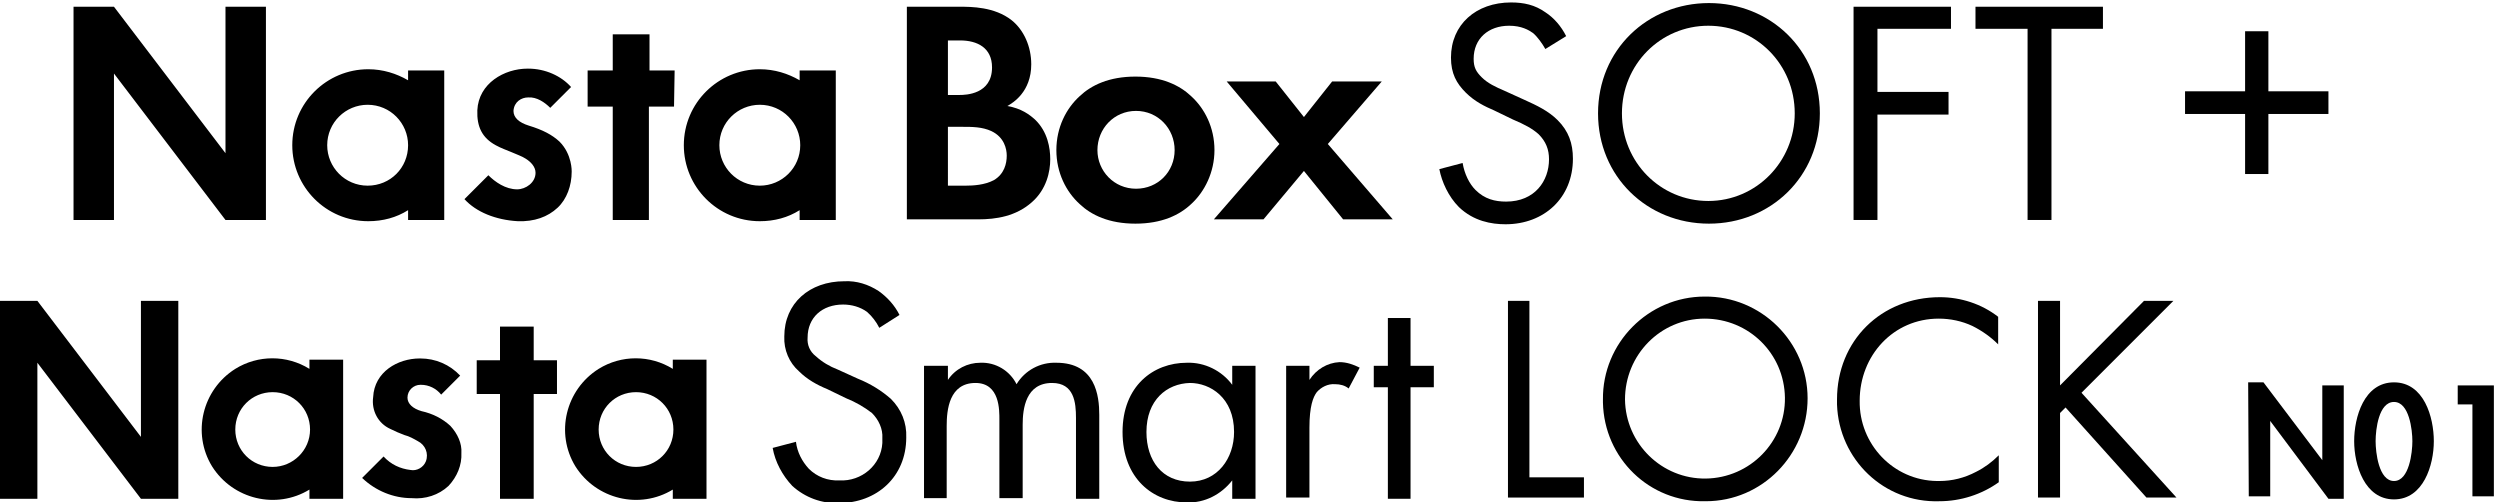
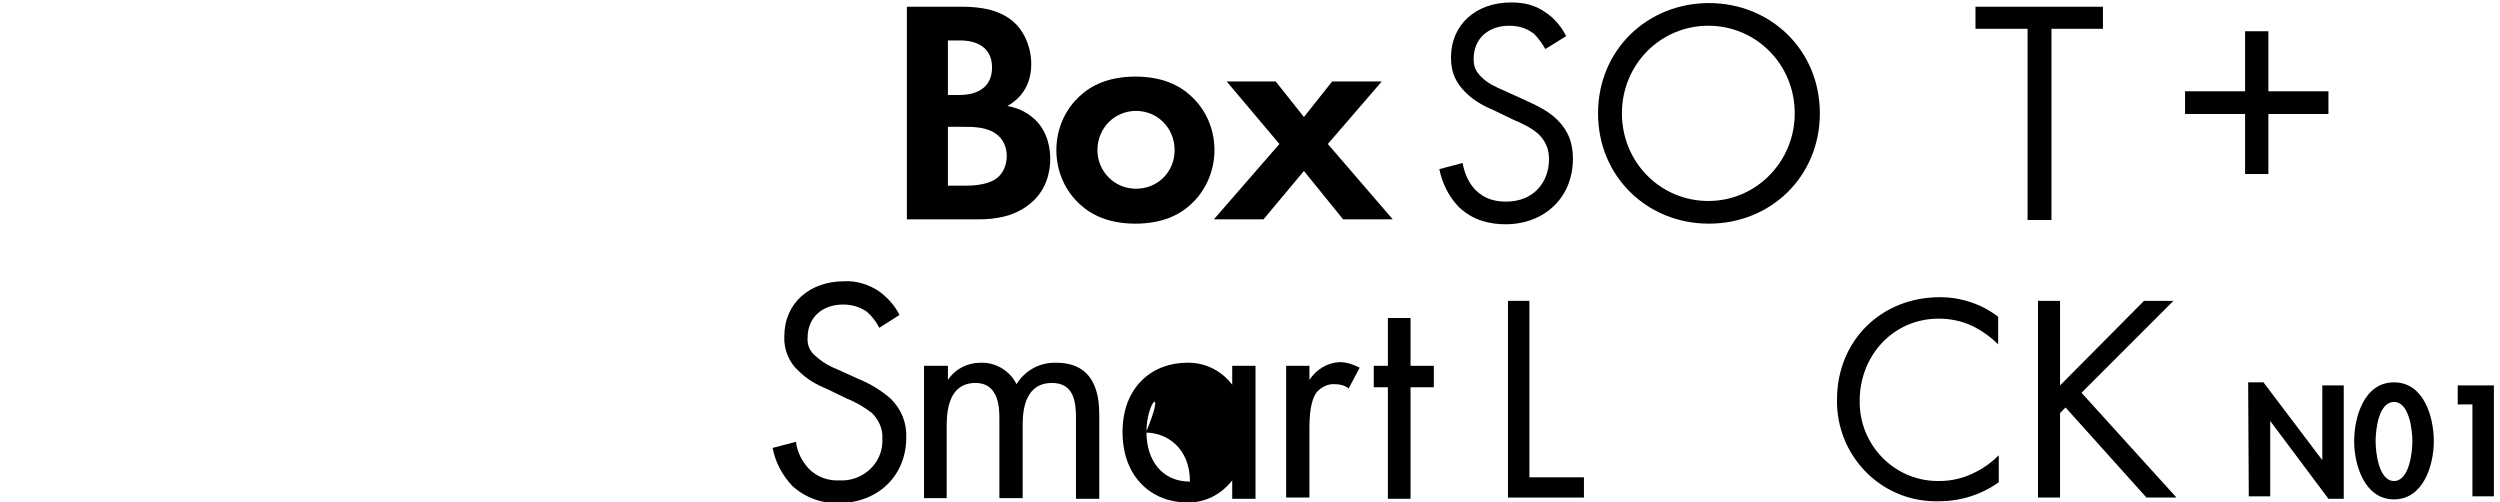
<svg xmlns="http://www.w3.org/2000/svg" version="1.1" id="レイヤー_1" x="0px" y="0px" viewBox="0 0 408 82" style="enable-background:new 0 0 408 82;" xml:space="preserve">
  <g id="bc175554-a8c6-4e13-9a10-e497d522900e">
    <g id="afa8e02e-1340-497d-88d0-fff1100e0630">
      <g>
        <g>
-           <path d="M29.1,49.1H23v22.2L6.1,49.1H0v32.3h6.1V59.2L23,81.4h6.1L29.1,49.1z M56,58.8v22.6h-5.5v-1.5      c-5.4,3.3-12.5,1.6-15.9-3.8c-3.3-5.4-1.6-12.5,3.8-15.9c3.7-2.3,8.4-2.3,12.1,0v-1.5H56z M50.6,70.1c0-3.4-2.7-6.1-6.1-6.1      s-6.1,2.7-6.1,6.1c0,3.4,2.7,6.1,6.1,6.1h0C47.8,76.2,50.6,73.5,50.6,70.1 M90.9,58.8h-3.8v-5.5h-5.5v5.5h-3.8v5.5h3.8v17.1h5.5      V64.3h3.8V58.8z M115.3,58.8v22.6h-5.5v-1.5c-5.4,3.3-12.5,1.6-15.9-3.8c-3.3-5.4-1.6-12.5,3.8-15.9c3.7-2.3,8.4-2.3,12.1,0      v-1.5H115.3z M109.9,70.1c0-3.4-2.7-6.1-6.1-6.1c-3.4,0-6.1,2.7-6.1,6.1c0,3.4,2.7,6.1,6.1,6.1c0,0,0,0,0,0      C107.2,76.2,109.9,73.5,109.9,70.1 M73.5,69.5c-1.3-1.2-2.9-2-4.7-2.4l0,0c-1.4-0.4-2.3-1.2-2.3-2.2l0,0c0-1.2,1-2.1,2.1-2.1      c0,0,0,0,0.1,0c1.3,0,2.5,0.6,3.3,1.6l3.1-3.1c-1.7-1.8-4-2.8-6.5-2.8h-0.1c-3.6,0-7.4,2.2-7.6,6.3c-0.3,2.2,0.8,4.3,2.8,5.2      c0.8,0.4,1.5,0.7,2.3,1c0.8,0.2,1.5,0.6,2.2,1c1.2,0.6,1.8,2,1.3,3.3c-0.4,1-1.5,1.6-2.5,1.4c-1.7-0.2-3.2-0.9-4.4-2.2l-3.5,3.5      c2.2,2.1,5.1,3.3,8.1,3.3c2.2,0.2,4.4-0.5,6-2c1.4-1.5,2.2-3.4,2.1-5.4C75.4,72.4,74.7,70.8,73.5,69.5" />
          <polygon points="249.6,49.1 249.6,77.9 258.5,77.9 258.5,81.2 246.1,81.2 246.1,49.1     " />
-           <path d="M261.6,65.2c-0.1-9.2,7.4-16.8,16.6-16.8c9.2-0.1,16.8,7.4,16.8,16.6s-7.4,16.8-16.6,16.8c0,0-0.1,0-0.1,0      c-9.1,0.2-16.5-7-16.7-16.1C261.6,65.5,261.6,65.4,261.6,65.2 M265.2,65.2c0.1,7.2,6,13,13.2,12.9s13-6,12.9-13.2      c-0.1-7.2-5.9-12.9-13.1-12.9C271,52,265.2,57.9,265.2,65.2C265.2,65.2,265.2,65.2,265.2,65.2" />
          <path d="M326.1,56.2c-1.2-1.2-2.6-2.2-4.2-3c-1.7-0.8-3.6-1.2-5.5-1.2c-7.4,0-12.9,6-12.9,13.4c-0.1,7.1,5.5,13,12.6,13.1      c0.1,0,0.3,0,0.4,0c2.1,0,4.1-0.5,6-1.5c1.4-0.7,2.6-1.6,3.7-2.7v4.4c-2.8,2-6.2,3.1-9.7,3.1c-9,0.3-16.4-6.8-16.7-15.8      c0-0.3,0-0.5,0-0.8c0-9.6,7.2-16.7,16.8-16.7c3.4,0,6.8,1.1,9.5,3.2L326.1,56.2z" />
          <polygon points="336.2,62.9 349.9,49.1 354.7,49.1 339.7,64.1 355.2,81.2 350.3,81.2 337.1,66.5 336.2,67.4 336.2,81.2       332.6,81.2 332.6,49.1 336.2,49.1     " />
          <path d="M143.5,53.5c-0.5-1-1.2-1.9-2-2.6c-1.1-0.8-2.5-1.2-3.9-1.2c-3.4,0-5.8,2.1-5.8,5.4c-0.1,1.2,0.4,2.3,1.3,3      c1.1,1,2.3,1.7,3.6,2.2l3.3,1.5c2,0.8,3.8,1.9,5.4,3.3c1.7,1.7,2.6,3.9,2.5,6.3c0,6.4-4.8,10.7-11,10.7      c-2.8,0.1-5.5-0.9-7.6-2.8c-1.6-1.7-2.8-3.9-3.2-6.2l3.8-1c0.2,1.7,1,3.2,2.1,4.4c1.3,1.3,3.1,2,5,1.9c3.6,0.2,6.8-2.5,7-6.1      c0-0.3,0-0.5,0-0.8c0.1-1.5-0.6-3-1.7-4.1c-1.3-1-2.7-1.8-4.2-2.4l-3.1-1.5c-1.7-0.7-3.3-1.6-4.6-2.9c-1.6-1.4-2.5-3.5-2.4-5.7      c0-5.4,4.1-9,9.8-9c2-0.1,3.9,0.5,5.6,1.6c1.4,1,2.6,2.3,3.4,3.9L143.5,53.5z" />
          <path d="M150.9,59.7h3.8V62c1.2-1.8,3.2-2.8,5.3-2.8c2.5-0.1,4.8,1.3,5.9,3.5c1.4-2.3,3.9-3.6,6.5-3.5c6.4,0,7,5.4,7,8.5v13.7      h-3.8V68.2c0-2.5-0.3-5.7-3.9-5.7c-4.3,0-4.8,4.2-4.8,6.8v12h-3.8V68.5c0-1.5,0.1-6-3.9-6c-4.3,0-4.7,4.4-4.7,7v11.8h-3.7V59.7z      " />
-           <path d="M201.1,59.7h3.8v21.7h-3.8v-3c-1.8,2.3-4.5,3.7-7.4,3.6c-5.5,0-10.5-3.9-10.5-11.5c0-7.5,5-11.3,10.5-11.3      c2.9-0.1,5.7,1.3,7.4,3.6V59.7z M187.1,70.5c0,4.7,2.6,8.1,7.1,8.1s7.2-3.8,7.2-8.1c0-5.6-3.9-8-7.2-8      C190.4,62.6,187.1,65.3,187.1,70.5" />
+           <path d="M201.1,59.7h3.8v21.7h-3.8v-3c-1.8,2.3-4.5,3.7-7.4,3.6c-5.5,0-10.5-3.9-10.5-11.5c0-7.5,5-11.3,10.5-11.3      c2.9-0.1,5.7,1.3,7.4,3.6V59.7z M187.1,70.5c0,4.7,2.6,8.1,7.1,8.1c0-5.6-3.9-8-7.2-8      C190.4,62.6,187.1,65.3,187.1,70.5" />
          <path d="M209.9,59.7h3.8v2.3c1.1-1.7,2.9-2.8,4.9-2.9c1.2,0,2.3,0.4,3.3,0.9l-1.8,3.4c-0.6-0.5-1.4-0.7-2.2-0.7      c-1.2-0.1-2.3,0.5-3,1.3c-0.6,0.8-1.2,2.3-1.2,5.8v11.4h-3.8L209.9,59.7z" />
          <polygon points="230.2,63.2 230.2,81.4 226.5,81.4 226.5,63.2 224.2,63.2 224.2,59.7 226.5,59.7 226.5,51.9 230.2,51.9       230.2,59.7 234,59.7 234,63.2     " />
        </g>
        <g>
          <path d="M366.9,62.4h2.5l9.6,12.7l0,0V62.9h3.5v18.5H380l-9.5-12.7l0,0V81h-3.5L366.9,62.4z" />
          <path d="M397.2,72c0,3.9-1.7,9.5-6.5,9.5s-6.5-5.6-6.5-9.5s1.6-9.6,6.5-9.6S397.2,68.1,397.2,72z M387.7,72c0,1.8,0.5,6.5,3,6.5      s3-4.7,3-6.5s-0.5-6.4-3-6.4S387.7,70.1,387.7,72L387.7,72z" />
          <path d="M401.1,66v-3.1h5.9V81h-3.5V66H401.1z" />
        </g>
        <path d="M370.2,5.1v9.8h9.8v3.7h-9.8v9.8h-3.8v-9.8h-9.8v-3.7h9.8V5.1H370.2z" />
      </g>
    </g>
  </g>
  <g>
    <path d="M252.2,8c-0.5-0.9-1.3-2-2-2.6c-0.7-0.5-1.9-1.2-3.9-1.2c-3.4,0-5.8,2.1-5.8,5.4c0,1.4,0.4,2.1,1.3,3c1,1,2.3,1.6,3.7,2.2   l3.3,1.5c2,0.9,3.9,1.8,5.4,3.3c1.8,1.8,2.5,3.8,2.5,6.3c0,6.4-4.7,10.7-11,10.7c-2.3,0-5.2-0.5-7.6-2.8c-1.7-1.7-2.8-4.1-3.2-6.2   l3.8-1c0.3,1.8,1.1,3.4,2.1,4.4c1.5,1.5,3.2,1.9,5,1.9c4.7,0,7-3.4,7-6.9c0-1.6-0.5-2.9-1.7-4.1c-1-0.9-2.3-1.6-4.2-2.4l-3.1-1.5   c-1.4-0.6-3.1-1.4-4.6-2.9s-2.4-3.1-2.4-5.7c0-5.4,4.1-9,9.8-9c2.1,0,3.9,0.4,5.6,1.6c1.4,0.9,2.6,2.3,3.4,3.9L252.2,8z" />
    <path d="M260.8,18.5c0-10.4,8.1-18,18.1-18s18.1,7.6,18.1,18c0,10.3-8,18-18.1,18S260.8,28.8,260.8,18.5 M264.7,18.5   c0,8,6.3,14.3,14.1,14.3s14.1-6.4,14.1-14.3c0-8-6.3-14.3-14.1-14.3C271,4.2,264.7,10.5,264.7,18.5" />
-     <polygon points="318.4,4.7 306.4,4.7 306.4,15 318,15 318,18.7 306.4,18.7 306.4,35.9 302.5,35.9 302.5,1.1 318.4,1.1  " />
    <polygon points="334.8,4.7 334.8,35.9 330.9,35.9 330.9,4.7 322.4,4.7 322.4,1.1 343.2,1.1 343.2,4.7  " />
    <path d="M156.6,1.1c1.9,0,5.7,0,8.5,2.2c2,1.6,3.2,4.3,3.2,7.2c0,4.5-3,6.3-3.9,6.8c2.3,0.4,3.6,1.4,4.5,2.2c2.1,2,2.5,4.7,2.5,6.5   c0,2-0.6,4.9-3,7c-2.6,2.3-5.8,2.8-8.8,2.8H148V1.1H156.6z M154.7,15.5h1.9c1,0,5.3-0.1,5.3-4.5c0-3.2-2.4-4.4-5.2-4.4h-2V15.5z    M154.7,30.3h2.9c1.2,0,3.1-0.1,4.6-0.9c1.7-1,2.1-2.7,2.1-4c0-1.1-0.4-3-2.5-4c-1.5-0.7-3.2-0.7-4.6-0.7h-2.5V30.3z" />
    <path d="M194.4,15.7c2.2,2,3.8,5.1,3.8,8.8c0,3.6-1.6,6.8-3.8,8.8c-1.9,1.8-4.8,3.2-9.1,3.2s-7.2-1.4-9.1-3.2   c-2.2-2-3.8-5.1-3.8-8.8s1.6-6.8,3.8-8.8c1.9-1.8,4.8-3.2,9.1-3.2C189.6,12.5,192.5,13.9,194.4,15.7 M191.7,24.5   c0-3.5-2.7-6.4-6.3-6.4s-6.3,2.9-6.3,6.4c0,3.4,2.7,6.3,6.3,6.3S191.7,28,191.7,24.5" />
    <polygon points="208.8,23.5 200.2,13.3 208.2,13.3 212.8,19.1 217.4,13.3 225.5,13.3 216.7,23.5 227.3,35.8 219.2,35.8 212.8,27.9    206.2,35.8 198.1,35.8  " />
-     <path d="M43.4,1.1h-6.6V25L18.6,1.1H12v34.8h6.6V12l18.2,23.9h6.6C43.4,35.9,43.4,1.1,43.4,1.1z M72.5,11.5v24.4h-5.9v-1.6   c-1.9,1.2-4.1,1.8-6.5,1.8c-6.9,0-12.4-5.6-12.4-12.4c0-6.9,5.6-12.4,12.4-12.4c2.4,0,4.6,0.7,6.5,1.8v-1.6H72.5z M66.6,23.7   c0-3.6-2.9-6.6-6.6-6.6c-3.6,0-6.6,2.9-6.6,6.6c0,3.6,2.9,6.6,6.6,6.6C63.7,30.3,66.6,27.4,66.6,23.7 M110.1,11.5H106V5.6h-6v5.9   h-4.1v5.9h4.1v18.5h5.9V17.4h4.1L110.1,11.5L110.1,11.5z M136.4,11.5v24.4h-5.9v-1.6c-1.9,1.2-4.1,1.8-6.5,1.8   c-6.9,0-12.4-5.6-12.4-12.4c0-6.9,5.6-12.4,12.4-12.4c2.4,0,4.6,0.7,6.5,1.8v-1.6H136.4z M130.6,23.7c0-3.6-2.9-6.6-6.6-6.6   c-3.6,0-6.6,2.9-6.6,6.6c0,3.6,2.9,6.6,6.6,6.6C127.6,30.3,130.6,27.4,130.6,23.7 M91.3,23.1c-1.2-1.1-2.7-1.9-5-2.6l0,0   c-1.6-0.5-2.5-1.3-2.5-2.4l0,0l0,0c0.1-1.5,1.3-2.2,2.4-2.2c1.4-0.1,2.7,0.8,3.6,1.7l3.4-3.4c-1.6-1.8-4.2-3-7-3c0,0,0,0-0.1,0   c-3.8,0-8,2.4-8.2,6.8c-0.1,2.7,0.8,4.5,3,5.7c0.9,0.5,1.8,0.8,2.5,1.1c0.9,0.4,1.8,0.7,2.4,1.1c0.8,0.5,1.6,1.3,1.6,2.3   c0,1.6-1.6,2.7-3,2.7c-1.9,0-3.6-1.2-4.7-2.3l-3.9,3.9c1.9,2.1,5.1,3.4,8.7,3.6c2.7,0.1,4.9-0.7,6.5-2.2c1.5-1.4,2.3-3.6,2.3-5.9   C93.3,28,93.4,25.2,91.3,23.1" />
  </g>
</svg>